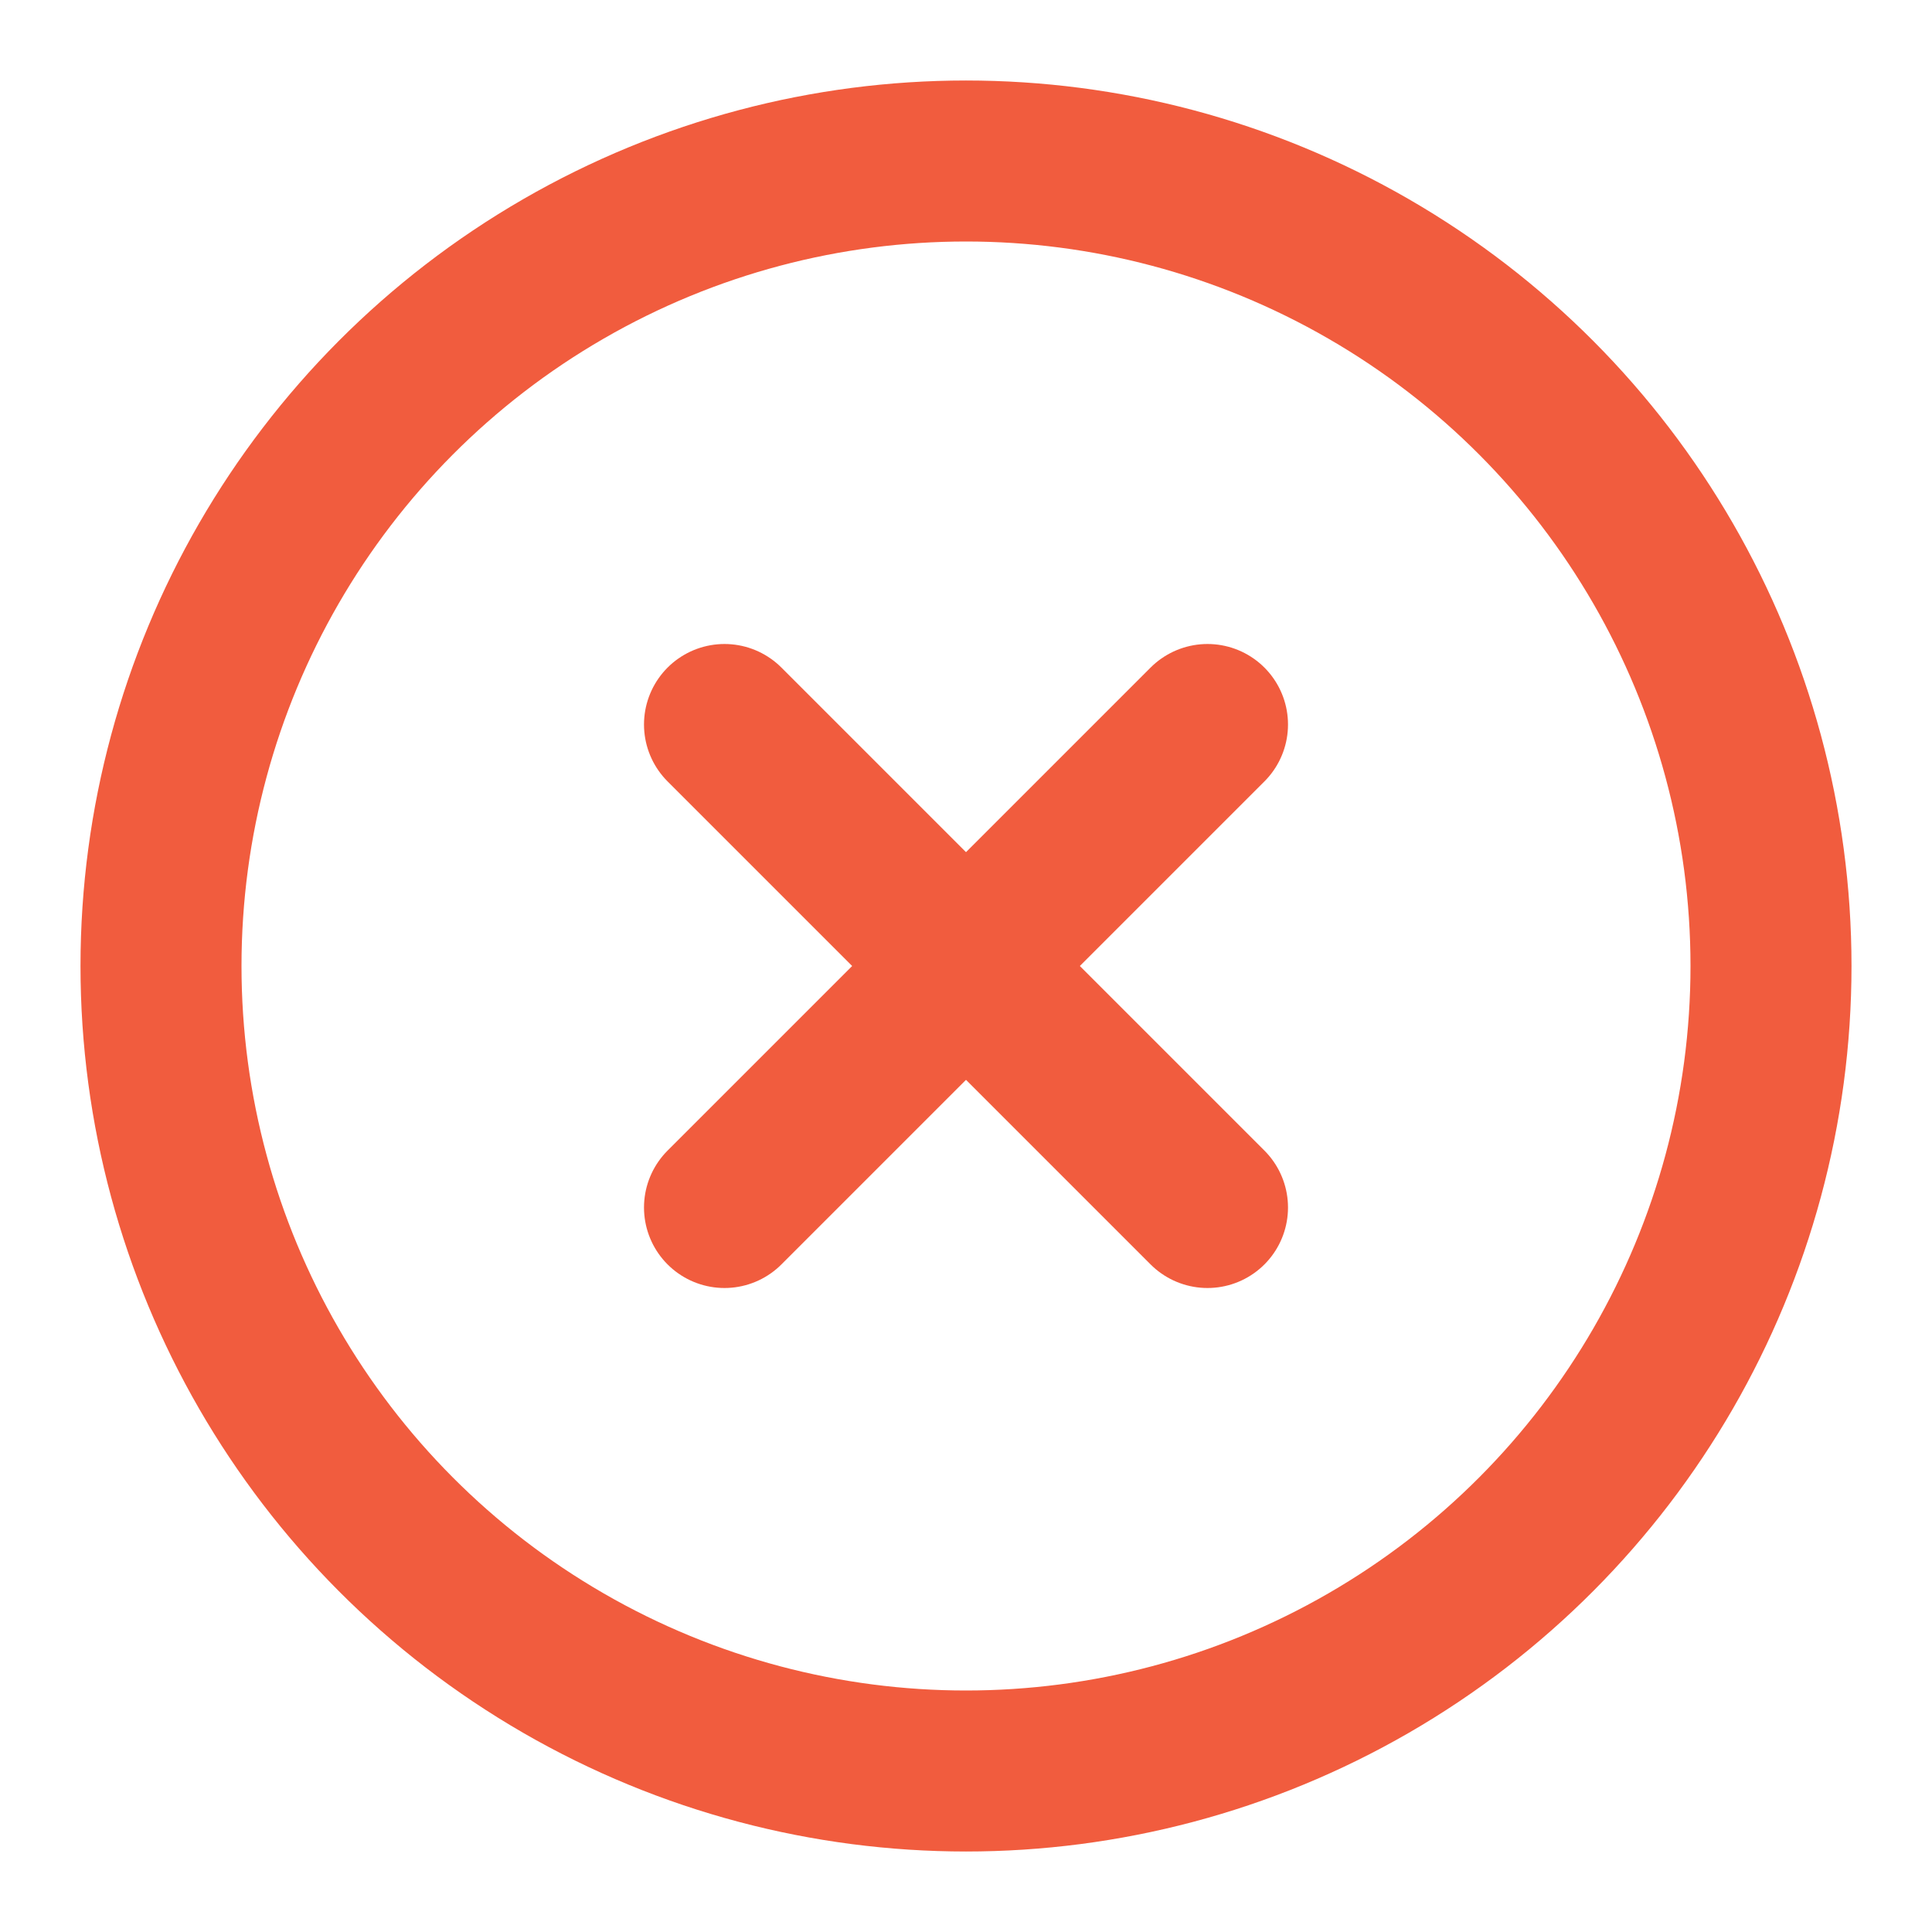
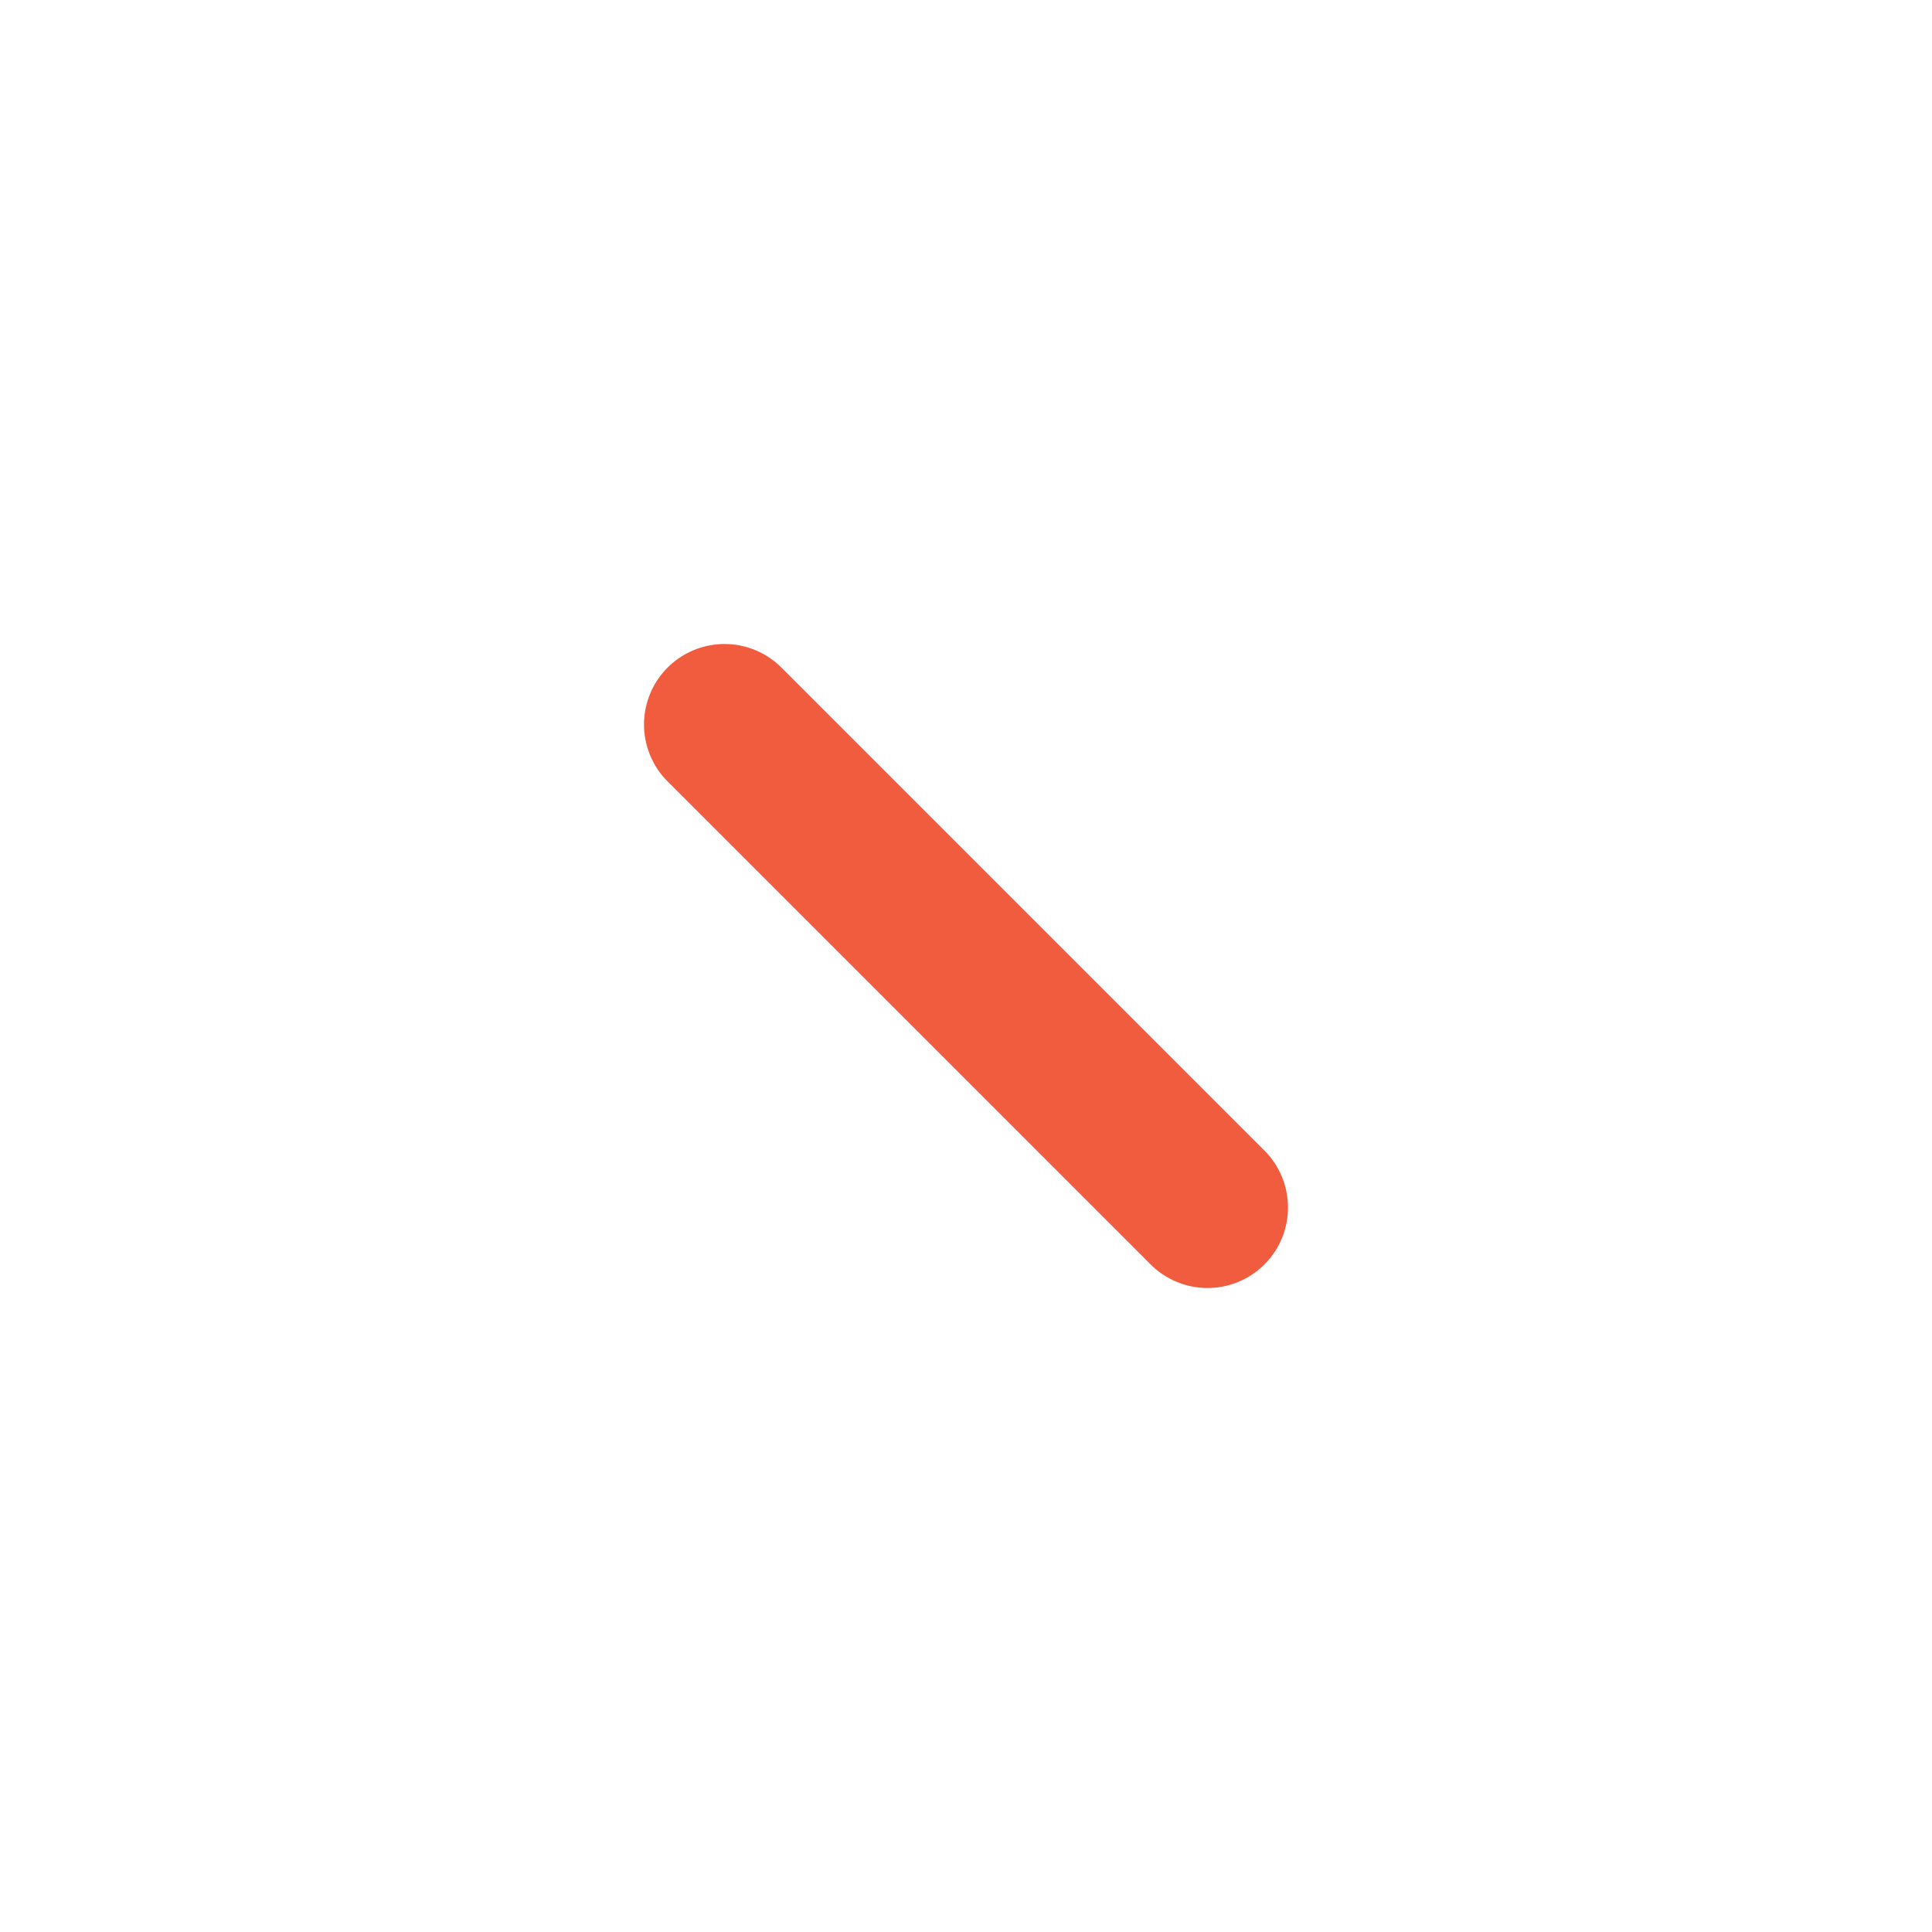
<svg xmlns="http://www.w3.org/2000/svg" width="24" height="24" viewBox="0 0 24 24" fill="none" stroke="#f15c3e" stroke-width="2" stroke-linecap="round" stroke-linejoin="round">
-   <circle cx="12" cy="12" r="10" />
-   <line x1="15" y1="9" x2="9" y2="15" />
  <line x1="9" y1="9" x2="15" y2="15" />
</svg>